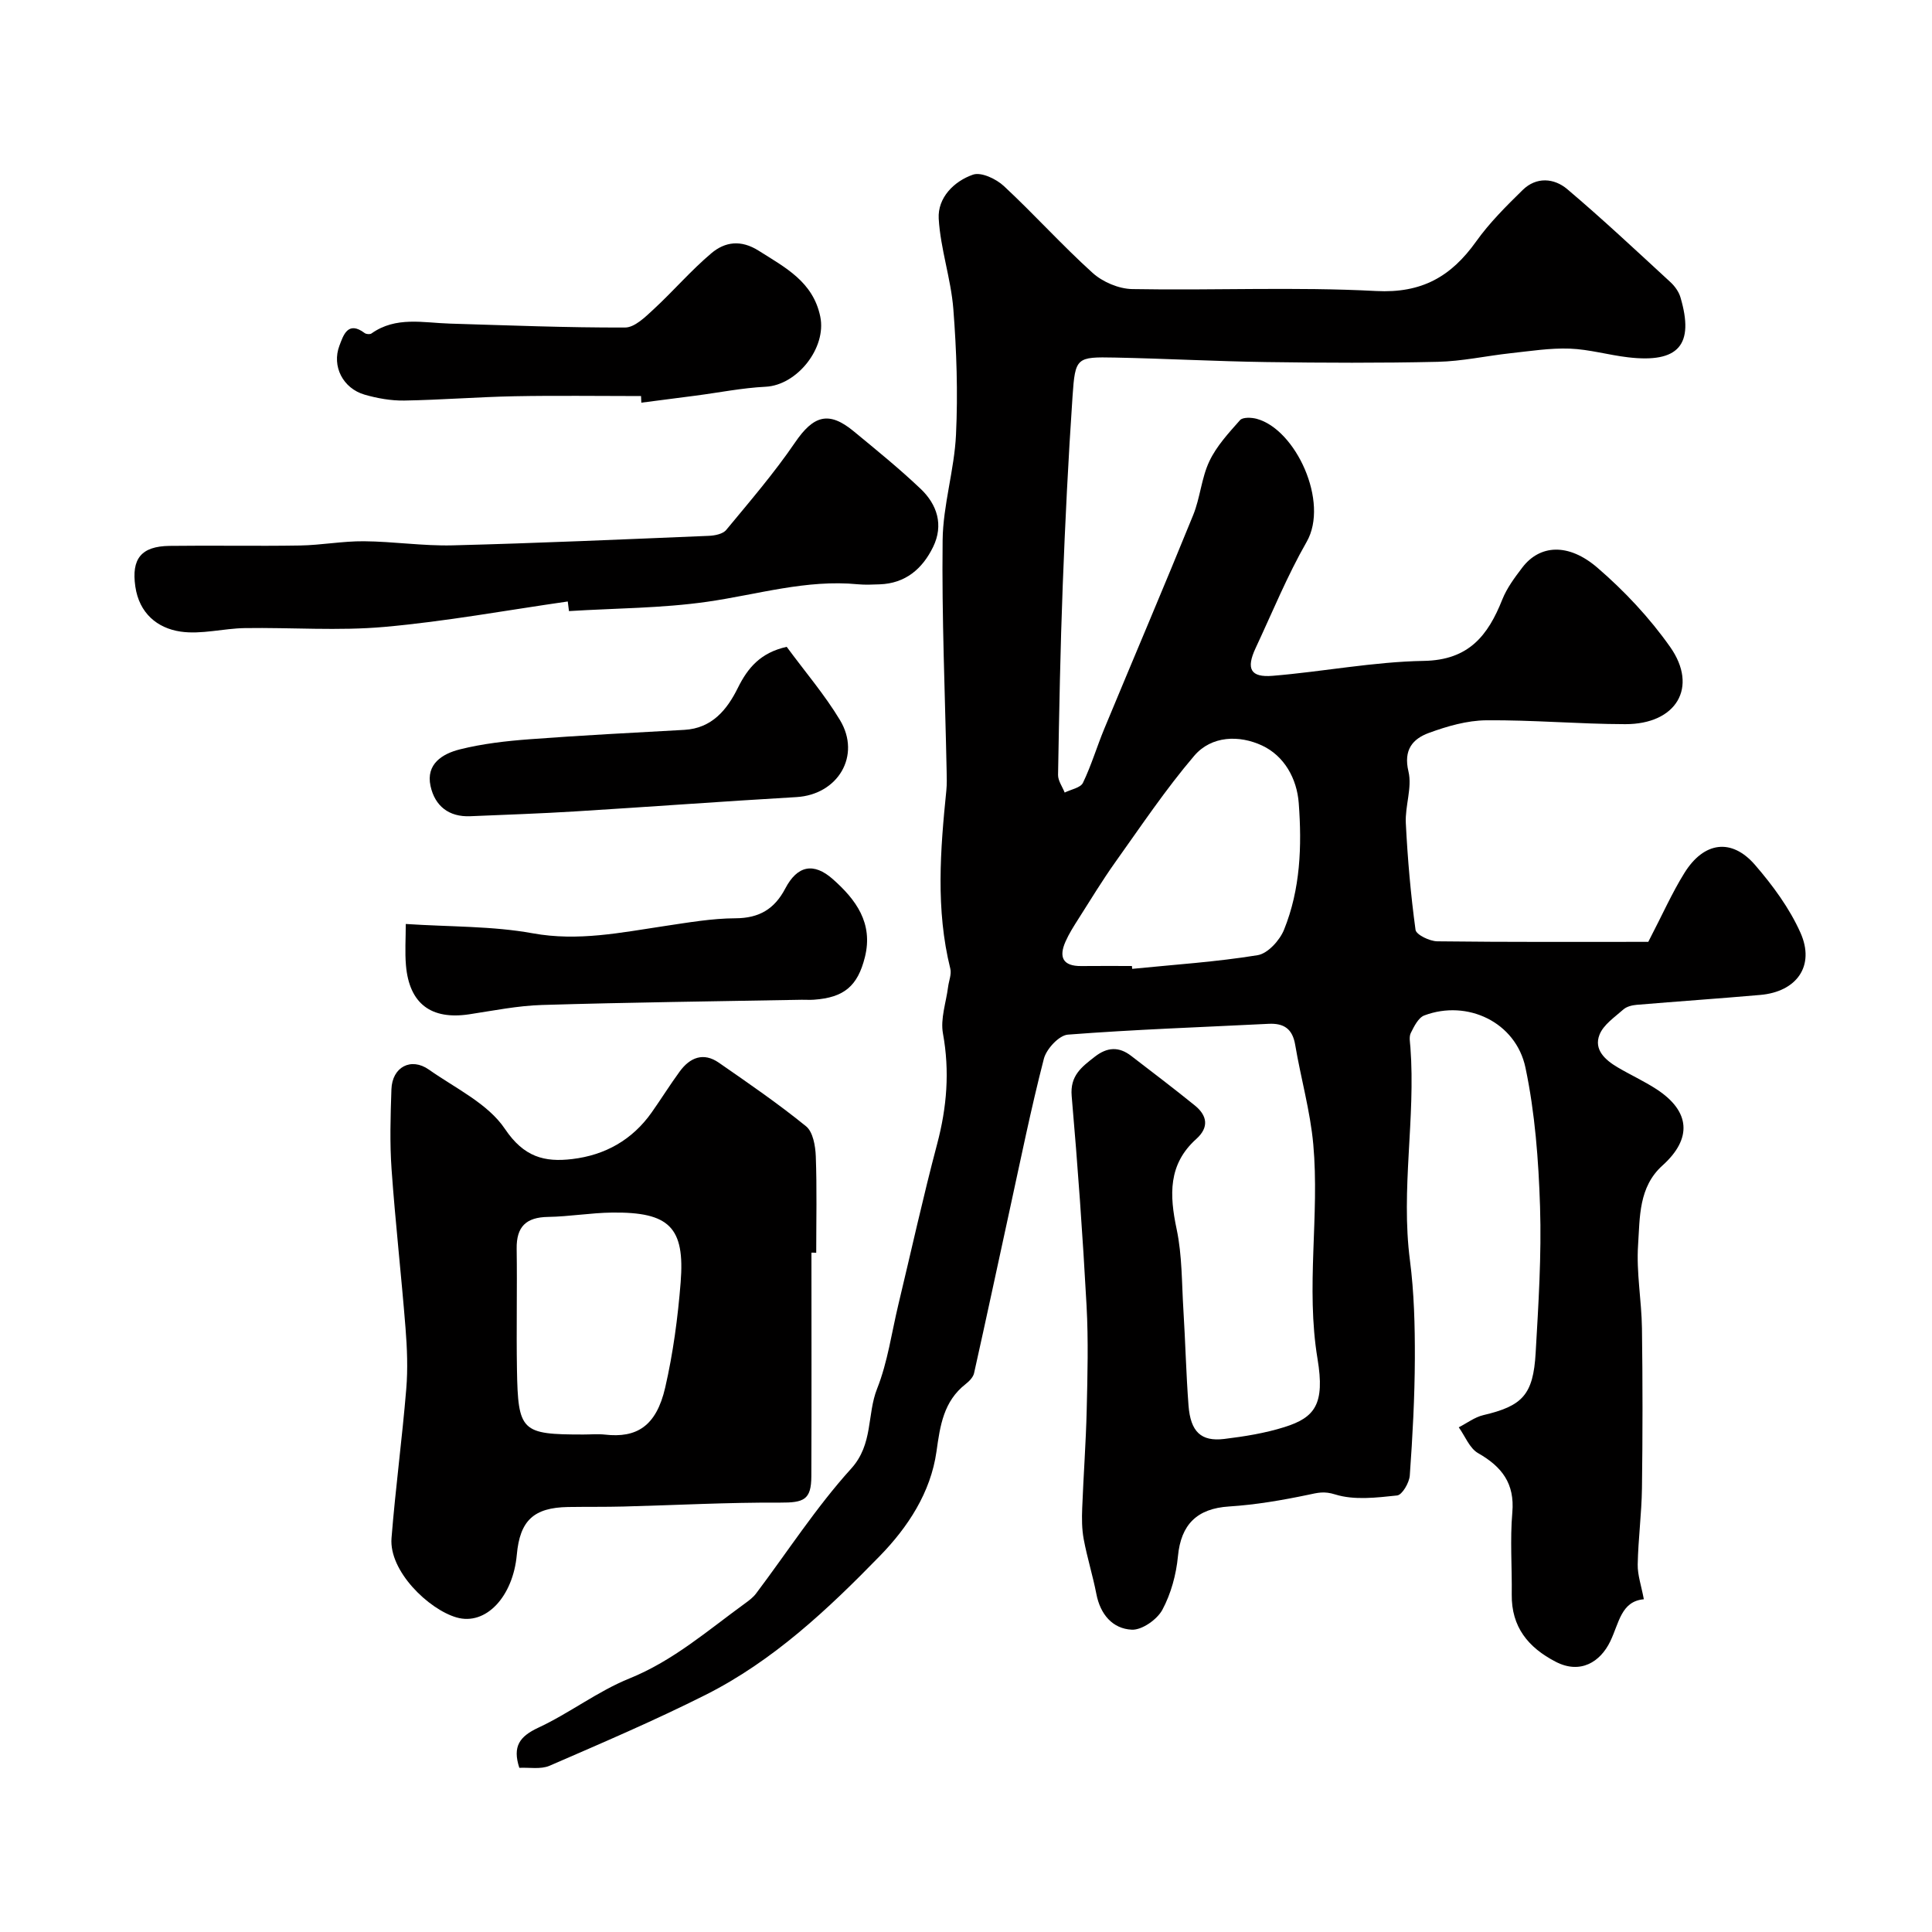
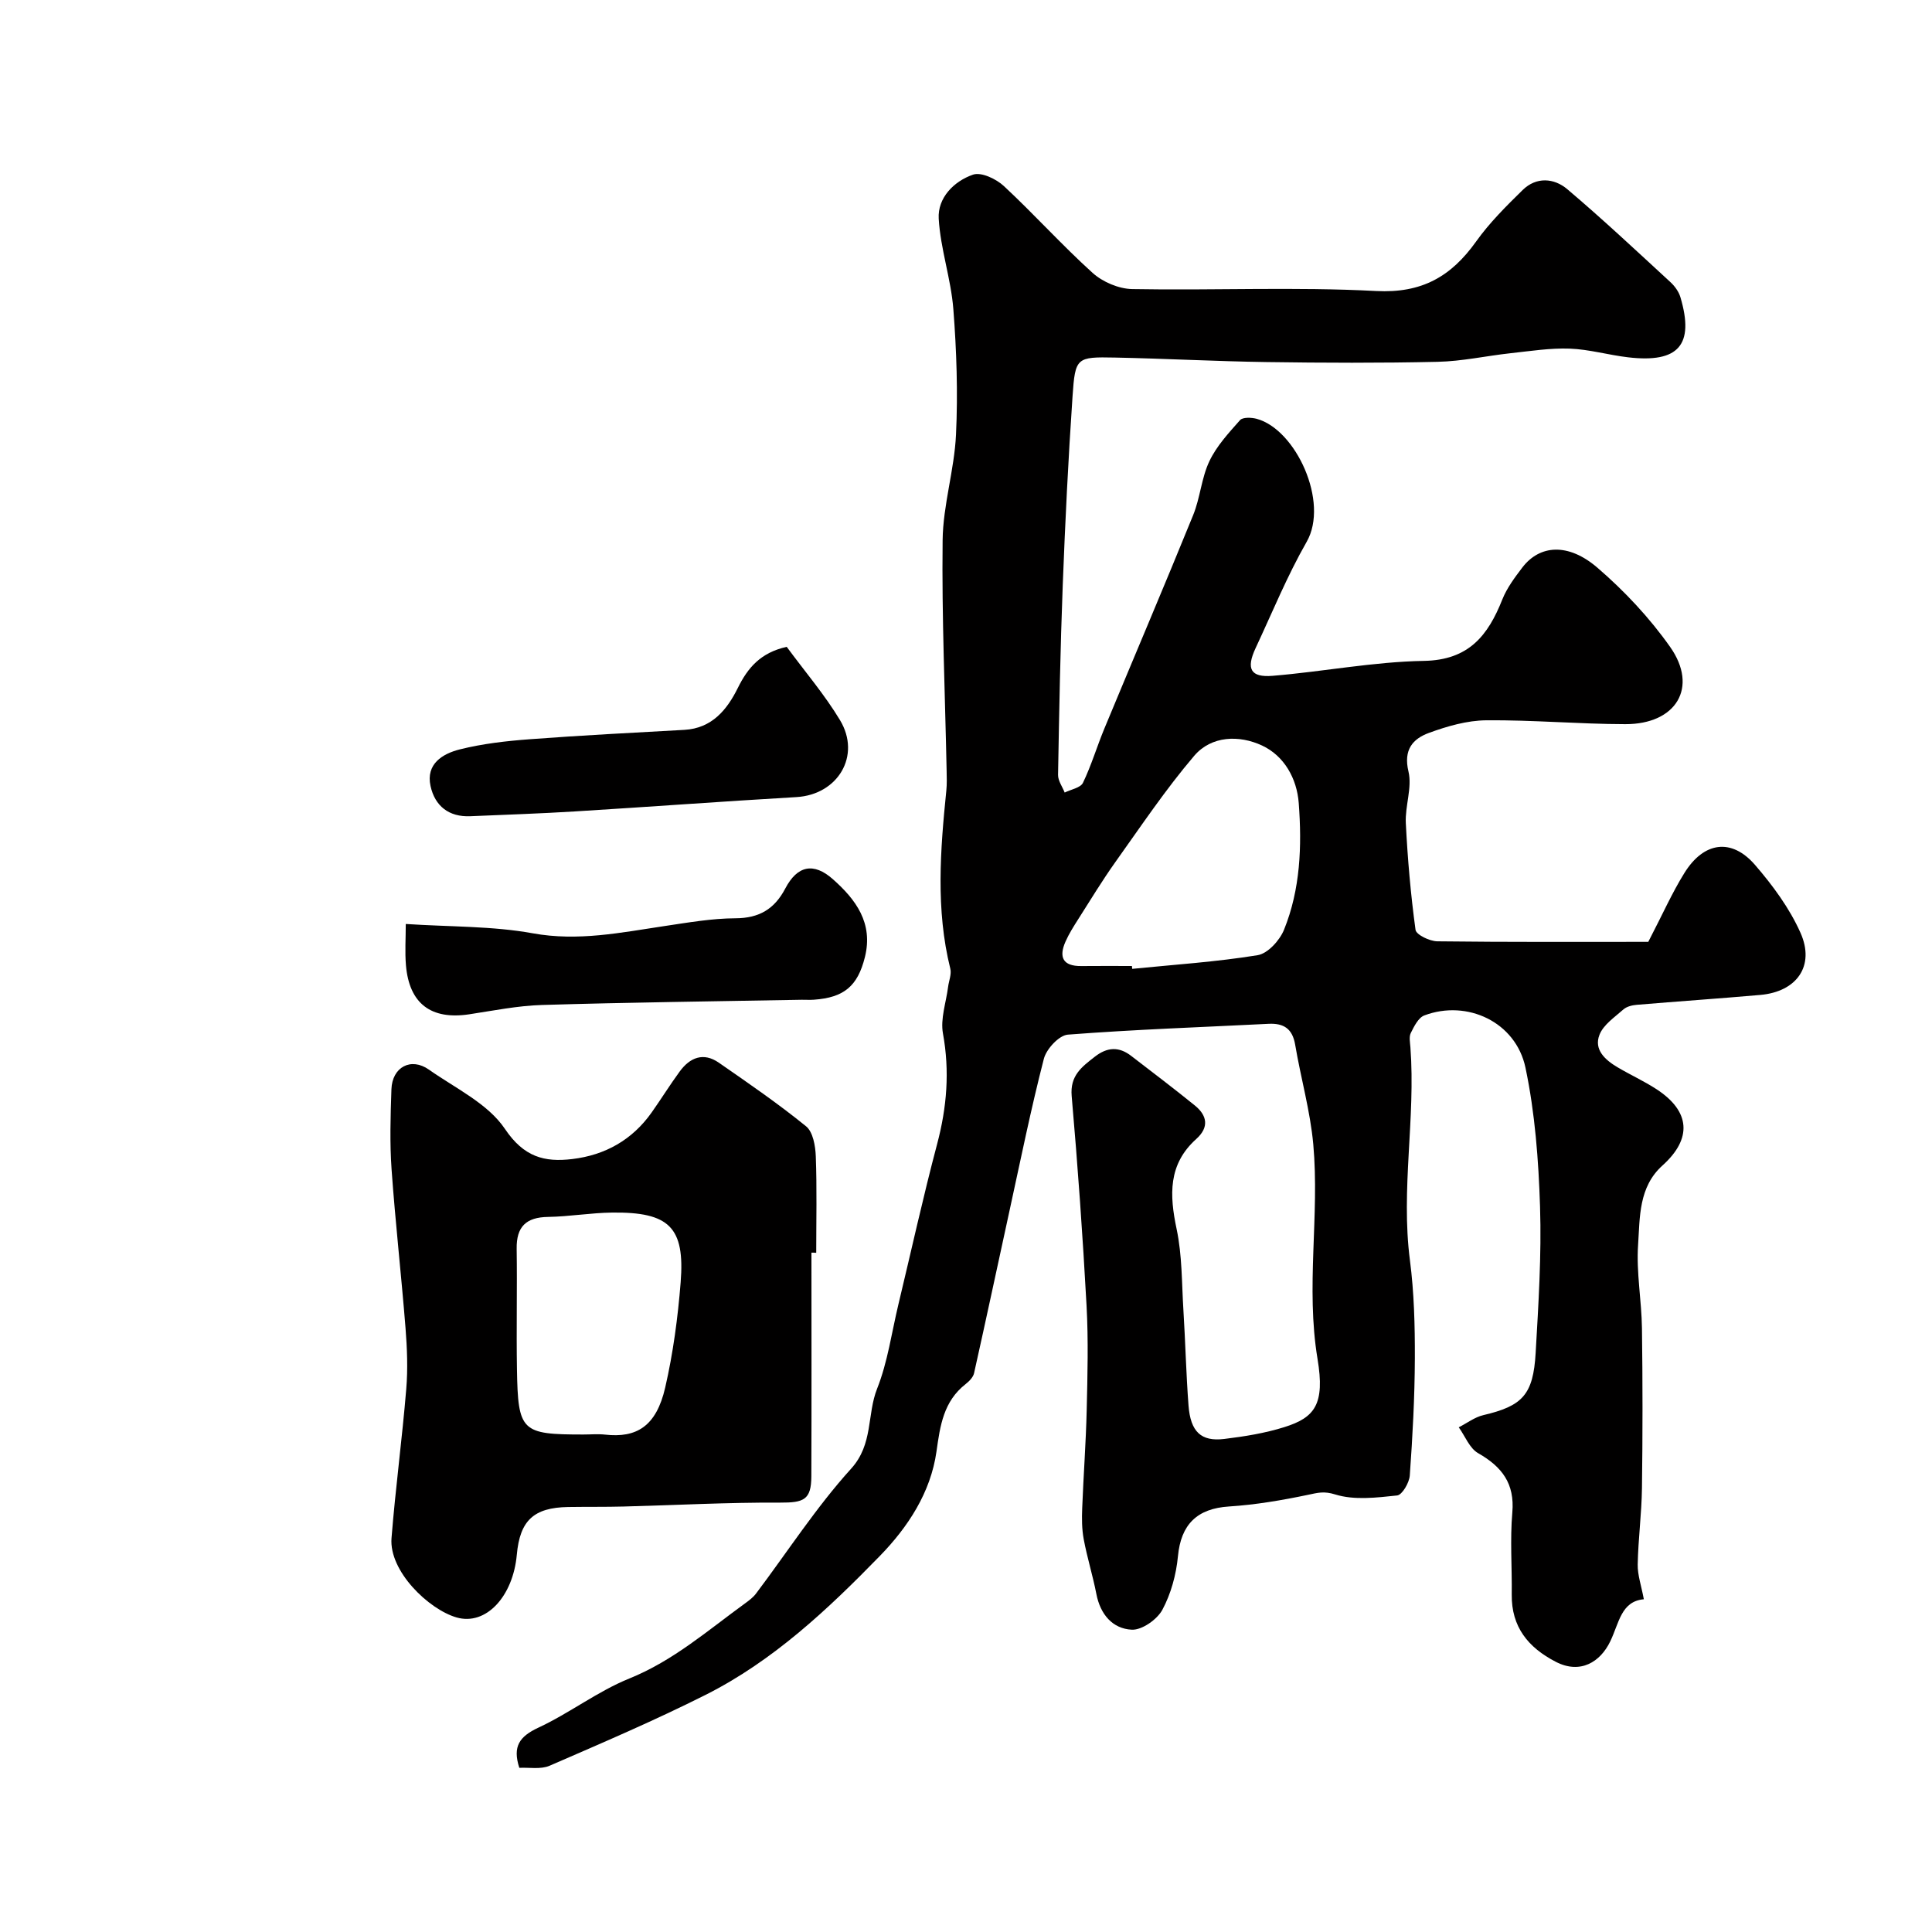
<svg xmlns="http://www.w3.org/2000/svg" enable-background="new 0 0 400 400" viewBox="0 0 400 400">
  <g fill="#010000">
    <path d="m107.52 366.01c-1.45-4.45.06-6.5 3.93-8.31 6.47-3.01 12.28-7.53 18.86-10.19 9.1-3.68 16.27-9.98 23.99-15.58.8-.58 1.63-1.21 2.22-1.99 6.53-8.66 12.45-17.87 19.7-25.87 4.61-5.09 3.24-11.18 5.38-16.57 2.19-5.52 3-11.59 4.4-17.42 2.66-11.07 5.1-22.2 8.02-33.21 2.02-7.61 2.63-15.08 1.21-22.89-.56-3.05.65-6.42 1.06-9.64.16-1.27.75-2.64.46-3.79-3.04-12.25-2.07-24.57-.82-36.9.13-1.32.09-2.66.06-4-.32-15.93-1.02-31.87-.83-47.79.08-7.3 2.43-14.56 2.77-21.88.41-8.64.12-17.35-.55-25.98-.49-6.29-2.67-12.46-3.03-18.74-.24-4.31 3.14-7.73 7.1-9.1 1.7-.59 4.8.88 6.39 2.36 6.27 5.83 12.01 12.23 18.36 17.97 2.09 1.89 5.42 3.31 8.22 3.36 16.83.31 33.69-.49 50.48.4 9.51.5 15.56-3.02 20.73-10.27 2.76-3.87 6.21-7.3 9.62-10.64 2.83-2.78 6.51-2.48 9.23-.18 7.3 6.18 14.29 12.74 21.33 19.22.92.84 1.77 2.01 2.11 3.18 2.91 9.85-.38 13.64-10.82 12.42-4.05-.47-8.04-1.65-12.09-1.8-4.07-.15-8.19.51-12.27.95-5.03.55-10.04 1.67-15.08 1.78-11.83.27-23.66.22-35.49.05-10.44-.15-20.87-.72-31.3-.93-8-.16-8.26-.05-8.81 8-.89 13.02-1.53 26.06-2.03 39.1-.5 13.09-.74 26.2-.97 39.3-.02 1.21.89 2.44 1.37 3.66 1.3-.65 3.28-.98 3.78-2.01 1.75-3.63 2.9-7.54 4.45-11.27 6.11-14.73 12.37-29.4 18.37-44.16 1.46-3.58 1.71-7.69 3.36-11.16 1.49-3.15 4-5.86 6.35-8.51.56-.63 2.36-.56 3.44-.27 8.1 2.18 15.06 17.24 10.35 25.47-4.03 7.04-7.12 14.63-10.57 22-2 4.28-1.07 6.12 3.52 5.74 10.46-.86 20.86-2.91 31.31-3.09 9.3-.16 13.28-5.24 16.25-12.72.95-2.38 2.57-4.55 4.14-6.61 3.59-4.71 9.5-5.17 15.55.04 5.6 4.82 10.81 10.38 15.06 16.41 5.88 8.35 1.27 16.01-9.3 15.98-9.6-.02-19.2-.89-28.8-.8-3.96.04-8.05 1.22-11.82 2.6-3.38 1.23-5.34 3.5-4.26 8.01.79 3.33-.73 7.13-.55 10.69.37 7.38 1.01 14.76 2.01 22.08.14 1.02 2.93 2.36 4.51 2.38 14.92.18 29.85.11 43.68.11 2.97-5.72 4.93-10.17 7.48-14.26 4.02-6.48 9.76-7.27 14.6-1.69 3.68 4.25 7.16 8.98 9.43 14.07 3.06 6.86-.78 12.21-8.32 12.87-8.53.75-17.08 1.33-25.62 2.05-.94.08-2.05.36-2.72.95-1.81 1.61-4.13 3.15-4.95 5.24-1.22 3.08 1.17 5.22 3.72 6.73 2.67 1.58 5.51 2.87 8.1 4.56 7 4.57 7.4 10.22 1.22 15.78-4.96 4.46-4.67 10.71-5.05 16.42-.39 5.72.72 11.52.8 17.29.15 11.03.15 22.07 0 33.1-.07 5.27-.78 10.53-.88 15.8-.04 2.18.74 4.37 1.27 7.2-4.71.42-5.11 4.89-6.95 8.71-2.06 4.29-6.21 6.87-11.3 4.23-5.7-2.95-9.18-7.21-9.1-13.92.07-5.66-.37-11.36.12-16.99.52-6.01-2.16-9.47-7.08-12.28-1.78-1.01-2.7-3.53-4.01-5.35 1.69-.86 3.29-2.1 5.08-2.52 8.08-1.9 10.34-4.17 10.84-12.88.58-10.08 1.23-20.2.91-30.28-.31-9.63-1.04-19.39-3.02-28.79-2-9.45-12.08-14.14-20.93-10.81-1.24.46-2.13 2.27-2.81 3.64-.4.8-.15 1.97-.08 2.96 1.1 14.69-2.01 29.36-.1 44.09.87 6.7 1.04 13.52 1.02 20.29-.03 8.1-.47 16.21-1.05 24.29-.11 1.49-1.58 4.01-2.62 4.12-4.26.45-8.88 1.02-12.82-.21-2.33-.73-3.6-.35-5.6.07-5.4 1.13-10.88 2.07-16.38 2.42-6.62.42-9.96 3.72-10.58 10.31-.36 3.79-1.44 7.76-3.23 11.09-1.09 2.01-4.22 4.21-6.32 4.11-3.99-.19-6.53-3.18-7.34-7.4-.74-3.81-1.91-7.53-2.62-11.34-.39-2.1-.4-4.3-.31-6.45.26-6.77.77-13.53.93-20.3.17-7.2.36-14.42-.03-21.6-.79-14.48-1.82-28.94-3.08-43.39-.37-4.23 2.06-6.02 4.78-8.14 2.58-2.02 5-2.14 7.54-.18 4.41 3.39 8.84 6.75 13.16 10.25 2.58 2.09 3.02 4.52.32 6.95-5.86 5.26-5.56 11.62-4.07 18.67 1.15 5.43 1.05 11.14 1.4 16.73.41 6.59.56 13.21 1.06 19.79.42 5.43 2.59 7.5 7.39 6.92 4.19-.51 8.44-1.19 12.45-2.45 6.32-1.98 8.43-4.73 6.87-14.13-2.47-14.88.45-29.67-.88-44.42-.63-6.93-2.59-13.73-3.75-20.63-.56-3.28-2.33-4.47-5.48-4.32-13.86.7-27.75 1.17-41.58 2.24-1.83.14-4.45 2.97-4.97 5-2.68 10.39-4.81 20.91-7.1 31.4-2.45 11.23-4.84 22.47-7.35 33.69-.19.85-1.01 1.68-1.75 2.26-4.57 3.58-5.28 8.59-6.03 13.95-1.2 8.52-5.93 15.68-11.73 21.64-10.78 11.07-22.1 21.72-36.07 28.75-10.56 5.31-21.46 9.97-32.31 14.68-1.85.79-4.21.32-6.26.43zm126.83-166.01c.02.2.04.39.06.59 8.67-.87 17.38-1.43 25.97-2.83 2.1-.34 4.57-3.06 5.46-5.26 3.4-8.39 3.72-17.34 3.05-26.23-.38-5.07-2.99-9.77-7.6-11.92-4.7-2.19-10.46-2.06-14.04 2.13-5.91 6.93-11.01 14.55-16.31 21.98-2.72 3.82-5.16 7.85-7.68 11.81-.96 1.51-1.93 3.03-2.65 4.66-1.43 3.21-.59 5.12 3.25 5.08 3.49-.04 6.99-.01 10.49-.01z" />
    <path d="m168 259.35c0 15.44.04 30.87-.02 46.31-.02 4.87-1.56 5.46-6.46 5.44-10.8-.06-21.6.53-32.4.81-3.83.1-7.66.04-11.5.1-7.13.12-9.98 2.8-10.62 9.88-.78 8.63-6.38 14.75-12.49 12.98-5.76-1.67-14-9.58-13.45-16.43.82-10.3 2.2-20.56 3.05-30.86.35-4.17.18-8.43-.15-12.61-.87-10.97-2.11-21.91-2.89-32.88-.39-5.49-.22-11.04-.03-16.55.15-4.63 4.06-6.7 7.77-4.08 5.48 3.86 12.21 7.02 15.74 12.28 3.91 5.81 8.16 6.92 13.92 6.23 6.81-.81 12.43-3.96 16.45-9.65 1.97-2.79 3.78-5.71 5.8-8.47 2.12-2.91 4.92-4.05 8.11-1.83 6.13 4.25 12.29 8.48 18.06 13.17 1.43 1.16 1.93 4.06 2.01 6.19.25 6.66.09 13.33.09 20-.32-.03-.66-.03-.99-.03zm-47.23 37.65c1.5 0 3.01-.14 4.49.02 6.52.74 10.61-1.7 12.46-9.73 1.64-7.13 2.62-14.48 3.2-21.78.91-11.42-2.35-14.6-14.18-14.46-4.43.05-8.85.83-13.28.9-4.56.07-6.56 2.04-6.49 6.6.12 8.32-.08 16.64.06 24.95.22 12.9.91 13.5 13.74 13.5z" />
-     <path d="m117.55 124.53c-12.63 1.81-25.22 4.13-37.91 5.26-9.58.86-19.3.1-28.96.25-4.44.07-8.98 1.35-13.27.73-4.88-.71-8.59-3.84-9.39-9.32-.84-5.76 1.2-8.35 7.08-8.43 8.99-.12 17.99.07 26.98-.08 4.43-.07 8.85-.92 13.27-.88 6.12.05 12.24 1 18.34.85 17.69-.45 35.38-1.24 53.06-1.97 1.24-.05 2.92-.38 3.61-1.23 4.89-5.91 9.92-11.76 14.24-18.09 3.81-5.59 6.98-6.61 12.17-2.31 4.69 3.87 9.43 7.71 13.83 11.89 3.44 3.27 4.8 7.5 2.59 12.04-2.21 4.52-5.71 7.55-11.06 7.74-1.5.05-3.01.13-4.49-.01-10.66-1.04-20.8 2.12-31.16 3.61-9.46 1.36-19.11 1.34-28.68 1.94-.08-.66-.16-1.33-.25-1.99z" />
-     <path d="m132.72 82c-8.75 0-17.5-.13-26.25.04-7.59.15-15.18.76-22.78.89-2.73.04-5.56-.46-8.2-1.22-4.48-1.3-6.84-5.88-5.21-10.16.8-2.1 1.73-5.22 5.21-2.6.33.25 1.11.31 1.42.09 5.07-3.6 10.74-2.2 16.27-2.04 12.08.36 24.16.85 36.24.81 1.99-.01 4.18-2.18 5.9-3.77 4.08-3.77 7.72-8.03 11.96-11.61 2.82-2.38 6.12-2.85 9.8-.52 5.51 3.49 11.26 6.42 12.75 13.65 1.33 6.48-4.8 14.18-11.3 14.51-4.87.24-9.7 1.22-14.55 1.85-3.73.49-7.47.97-11.2 1.45-.02-.45-.04-.91-.06-1.37z" />
    <path d="m84.01 191.3c9.27.61 17.94.41 26.29 1.93 9.41 1.71 18.28-.16 27.35-1.51 4.85-.72 9.75-1.58 14.63-1.6 4.92-.02 8.08-1.93 10.3-6.16 2.49-4.76 5.86-5.47 9.85-1.94 4.79 4.24 8.39 9.1 6.64 16.14-1.49 5.97-4.29 8.38-10.57 8.82-.83.06-1.67 0-2.5.01-17.93.33-35.86.54-53.78 1.08-5.04.15-10.06 1.17-15.07 1.93-7.89 1.19-12.41-2.19-13.1-10.12-.24-2.77-.04-5.59-.04-8.58z" />
    <path d="m162.88 133.92c3.78 5.14 7.85 9.89 11.03 15.17 4.44 7.37-.44 15.44-9.02 15.94-15.26.89-30.51 2.02-45.76 2.96-7.25.45-14.51.69-21.76 1-4.45.19-7.33-2.13-8.23-6.24-1.01-4.6 2.51-6.71 6.07-7.6 4.71-1.18 9.63-1.74 14.49-2.1 10.65-.8 21.33-1.35 31.99-1.94 5.73-.32 8.85-4.2 11.06-8.66 2.09-4.24 4.75-7.33 10.13-8.53z" />
  </g>
</svg>